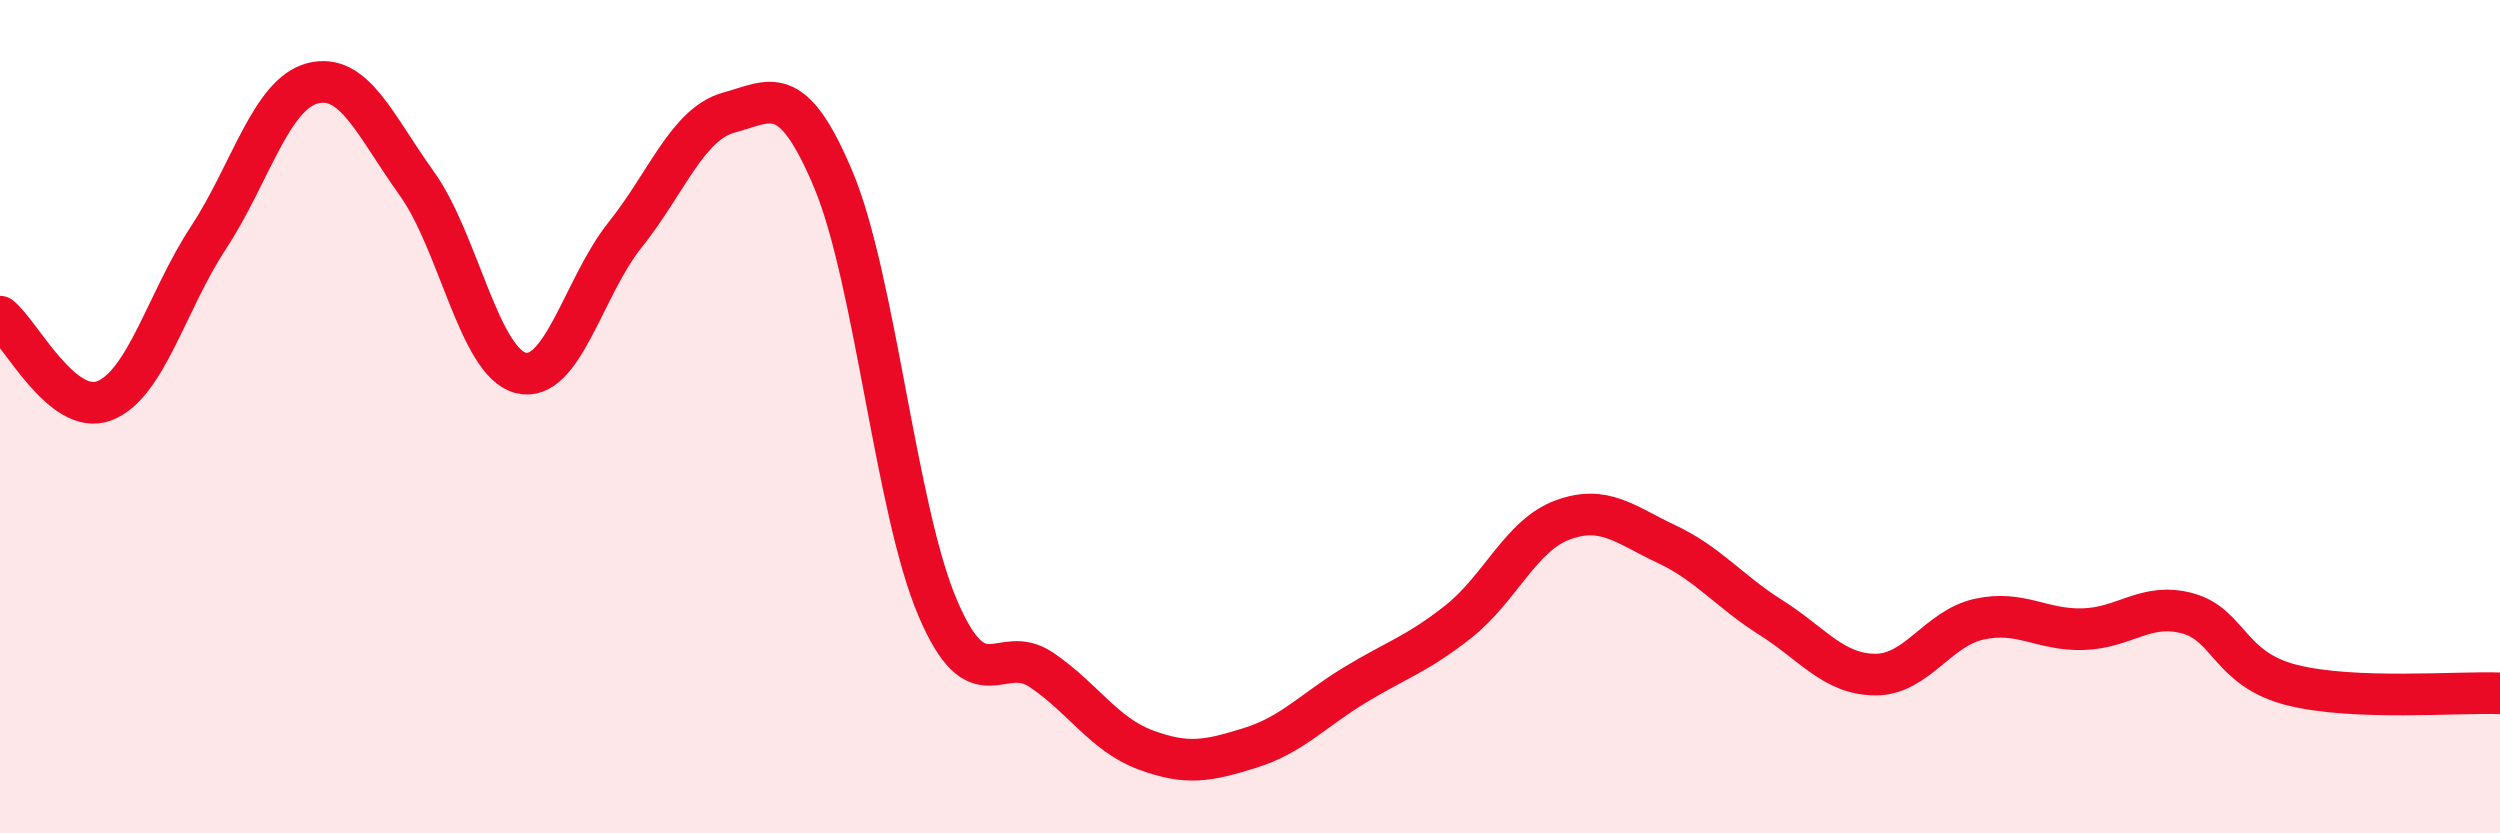
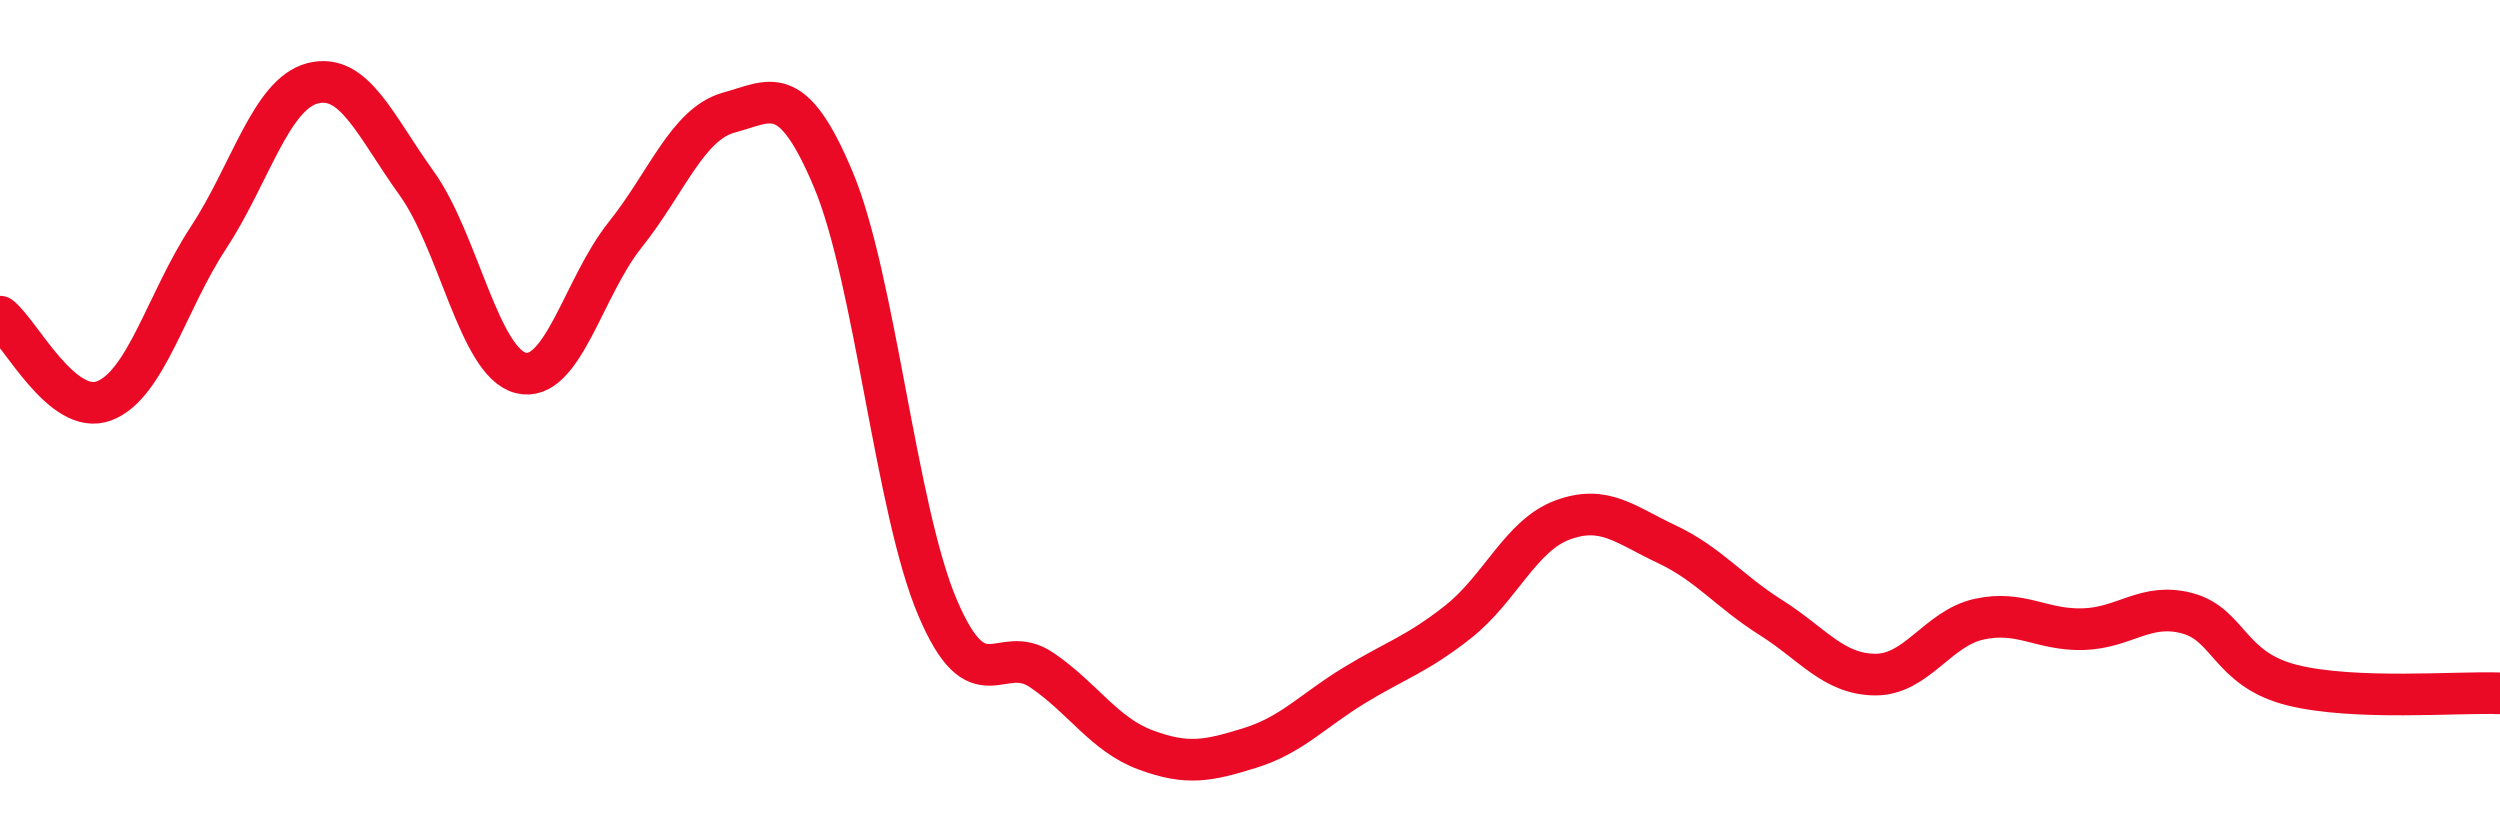
<svg xmlns="http://www.w3.org/2000/svg" width="60" height="20" viewBox="0 0 60 20">
-   <path d="M 0,7.6 C 0.5,8 1.5,10 2.5,9.62 C 3.5,9.24 4,7.23 5,5.71 C 6,4.19 6.5,2.26 7.5,2 C 8.5,1.74 9,3.01 10,4.4 C 11,5.79 11.5,8.7 12.5,8.95 C 13.5,9.2 14,6.89 15,5.64 C 16,4.39 16.5,2.97 17.5,2.7 C 18.5,2.43 19,1.93 20,4.31 C 21,6.69 21.5,12.23 22.5,14.58 C 23.5,16.93 24,15.4 25,16.08 C 26,16.76 26.5,17.63 27.5,18 C 28.5,18.37 29,18.26 30,17.95 C 31,17.64 31.5,17.06 32.5,16.45 C 33.5,15.84 34,15.71 35,14.92 C 36,14.13 36.5,12.85 37.5,12.48 C 38.5,12.11 39,12.59 40,13.06 C 41,13.53 41.5,14.19 42.5,14.82 C 43.5,15.45 44,16.18 45,16.19 C 46,16.2 46.5,15.08 47.5,14.86 C 48.5,14.64 49,15.13 50,15.1 C 51,15.07 51.5,14.45 52.5,14.72 C 53.5,14.99 53.5,16.06 55,16.44 C 56.5,16.82 59,16.6 60,16.64L60 20L0 20Z" fill="#EB0A25" opacity="0.1" stroke-linecap="round" stroke-linejoin="round" />
  <path d="M 0,7.6 C 0.5,8 1.5,10 2.5,9.62 C 3.5,9.24 4,7.23 5,5.71 C 6,4.19 6.5,2.26 7.5,2 C 8.5,1.74 9,3.01 10,4.4 C 11,5.79 11.5,8.7 12.5,8.95 C 13.5,9.2 14,6.89 15,5.64 C 16,4.39 16.5,2.97 17.5,2.7 C 18.5,2.43 19,1.93 20,4.31 C 21,6.69 21.5,12.23 22.5,14.58 C 23.5,16.93 24,15.4 25,16.08 C 26,16.76 26.5,17.63 27.5,18 C 28.5,18.37 29,18.26 30,17.95 C 31,17.64 31.5,17.06 32.5,16.45 C 33.5,15.84 34,15.71 35,14.92 C 36,14.13 36.5,12.85 37.5,12.48 C 38.5,12.11 39,12.59 40,13.06 C 41,13.53 41.5,14.19 42.5,14.82 C 43.5,15.45 44,16.18 45,16.19 C 46,16.2 46.5,15.08 47.5,14.86 C 48.5,14.64 49,15.13 50,15.1 C 51,15.07 51.5,14.45 52.5,14.72 C 53.5,14.99 53.5,16.06 55,16.44 C 56.5,16.82 59,16.6 60,16.64" stroke="#EB0A25" stroke-width="1" fill="none" stroke-linecap="round" stroke-linejoin="round" />
</svg>